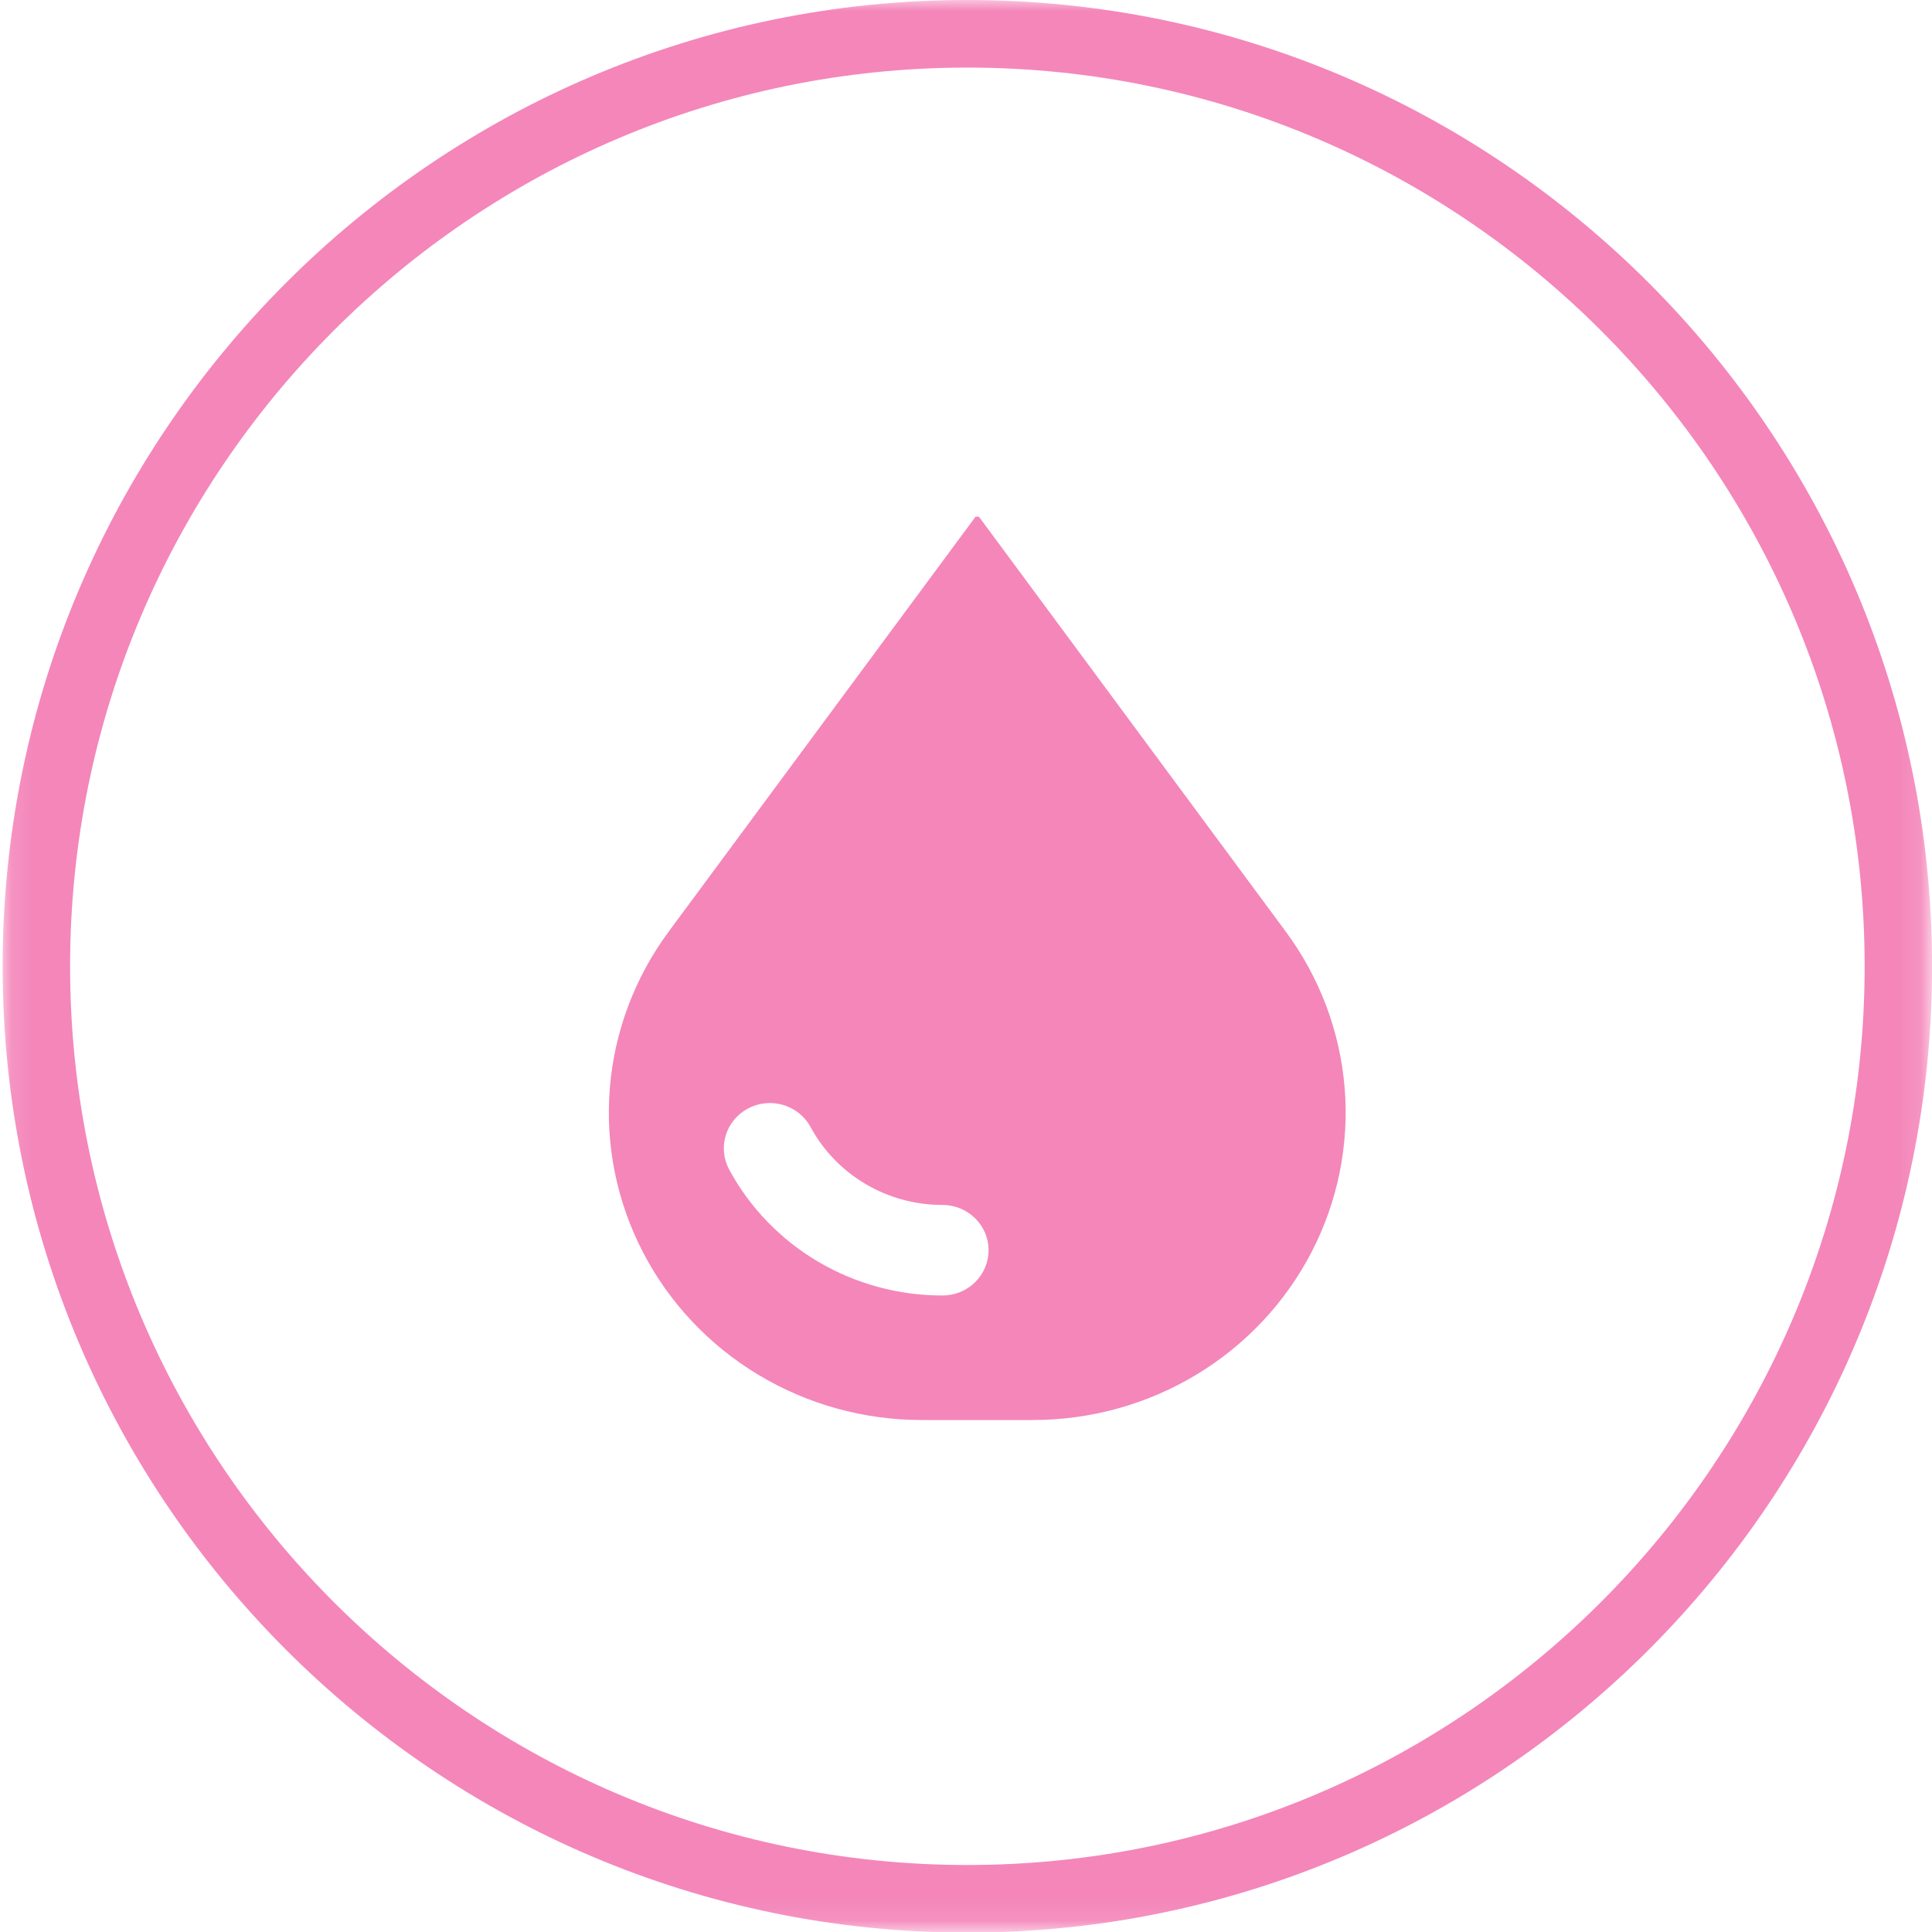
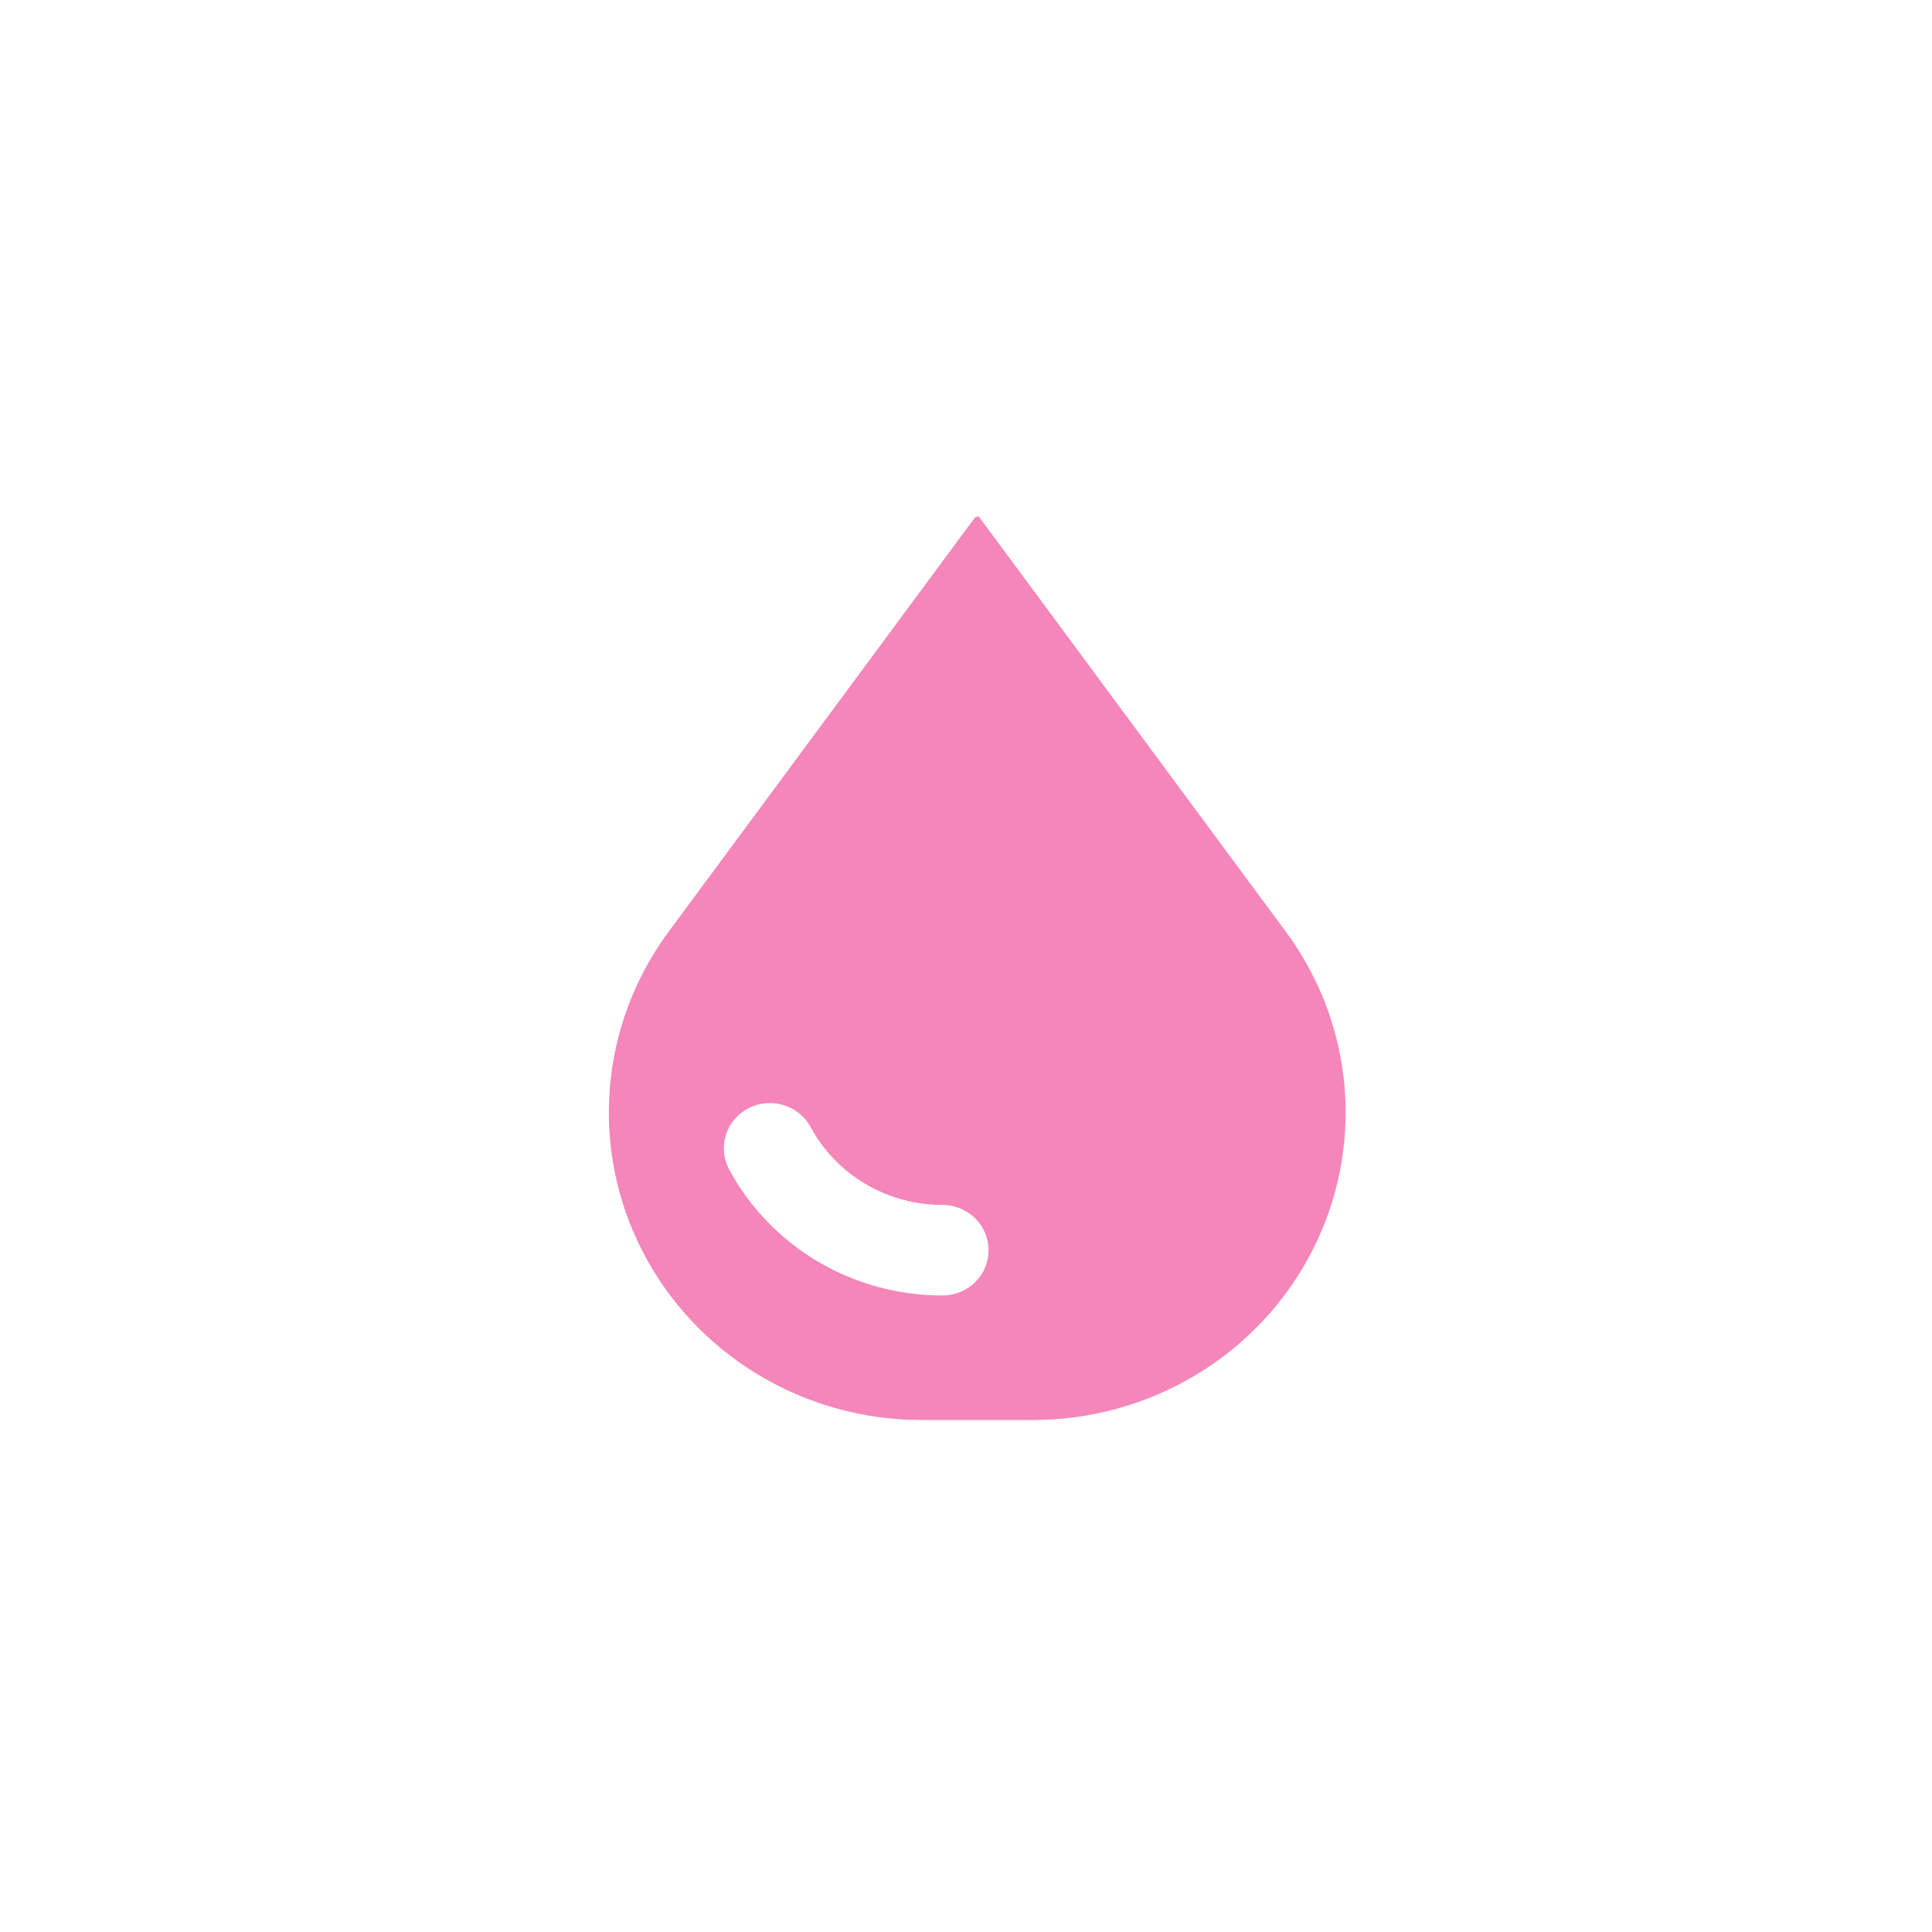
<svg xmlns="http://www.w3.org/2000/svg" width="86" height="86" viewBox="0 0 86 86" fill="none">
  <mask id="mask0_2693_7449" style="mask-type:luminance" maskUnits="userSpaceOnUse" x="0" y="0" width="86" height="86">
-     <path d="M0.117 0H85.875V85.898H0.117V0Z" fill="white" />
-   </mask>
+     </mask>
  <g mask="url(#mask0_2693_7449)">
-     <path d="M43.061 86.026C19.383 86.026 0.117 66.731 0.117 43.014C0.117 19.295 19.383 0 43.061 0C66.74 0 86.003 19.295 86.003 43.014C86.003 66.731 66.74 86.026 43.061 86.026ZM43.061 3.008C21.037 3.008 3.12 20.954 3.12 43.014C3.12 65.075 21.037 83.018 43.061 83.018C65.084 83.018 83.002 65.075 83.002 43.014C83.002 20.954 65.084 3.008 43.061 3.008Z" fill="#F486BA" />
+     <path d="M43.061 86.026C19.383 86.026 0.117 66.731 0.117 43.014C0.117 19.295 19.383 0 43.061 0C66.74 0 86.003 19.295 86.003 43.014C86.003 66.731 66.74 86.026 43.061 86.026ZM43.061 3.008C21.037 3.008 3.12 20.954 3.12 43.014C3.12 65.075 21.037 83.018 43.061 83.018C83.002 20.954 65.084 3.008 43.061 3.008Z" fill="#F486BA" />
  </g>
  <g clip-path="url(#clip0_2693_7449)">
    <path d="M29.765 41.47C28.255 43.512 27.348 45.925 27.145 48.442C26.942 50.96 27.452 53.483 28.617 55.733C29.782 57.983 31.558 59.873 33.748 61.192C35.938 62.512 38.456 63.21 41.024 63.21H45.977C48.545 63.21 51.063 62.512 53.253 61.192C55.443 59.873 57.218 57.983 58.383 55.733C59.549 53.483 60.058 50.96 59.856 48.442C59.653 45.925 58.746 43.512 57.235 41.47L43.5 22.898L29.765 41.47ZM41.955 57.667C40.004 57.669 38.09 57.149 36.417 56.162C34.745 55.175 33.377 53.759 32.461 52.066C32.205 51.594 32.15 51.041 32.309 50.529C32.467 50.018 32.826 49.589 33.306 49.337C33.786 49.085 34.348 49.031 34.868 49.187C35.389 49.343 35.825 49.695 36.081 50.167C36.647 51.216 37.493 52.093 38.528 52.704C39.563 53.315 40.747 53.638 41.955 53.636C42.498 53.636 43.02 53.849 43.404 54.227C43.789 54.605 44.005 55.117 44.005 55.652C44.005 56.186 43.789 56.699 43.404 57.077C43.02 57.455 42.498 57.667 41.955 57.667Z" fill="#F486BA" />
  </g>
  <defs>
    <clipPath id="clip0_2693_7449">
      <rect width="33" height="41" fill="white" transform="translate(27 23)" />
    </clipPath>
  </defs>
</svg>